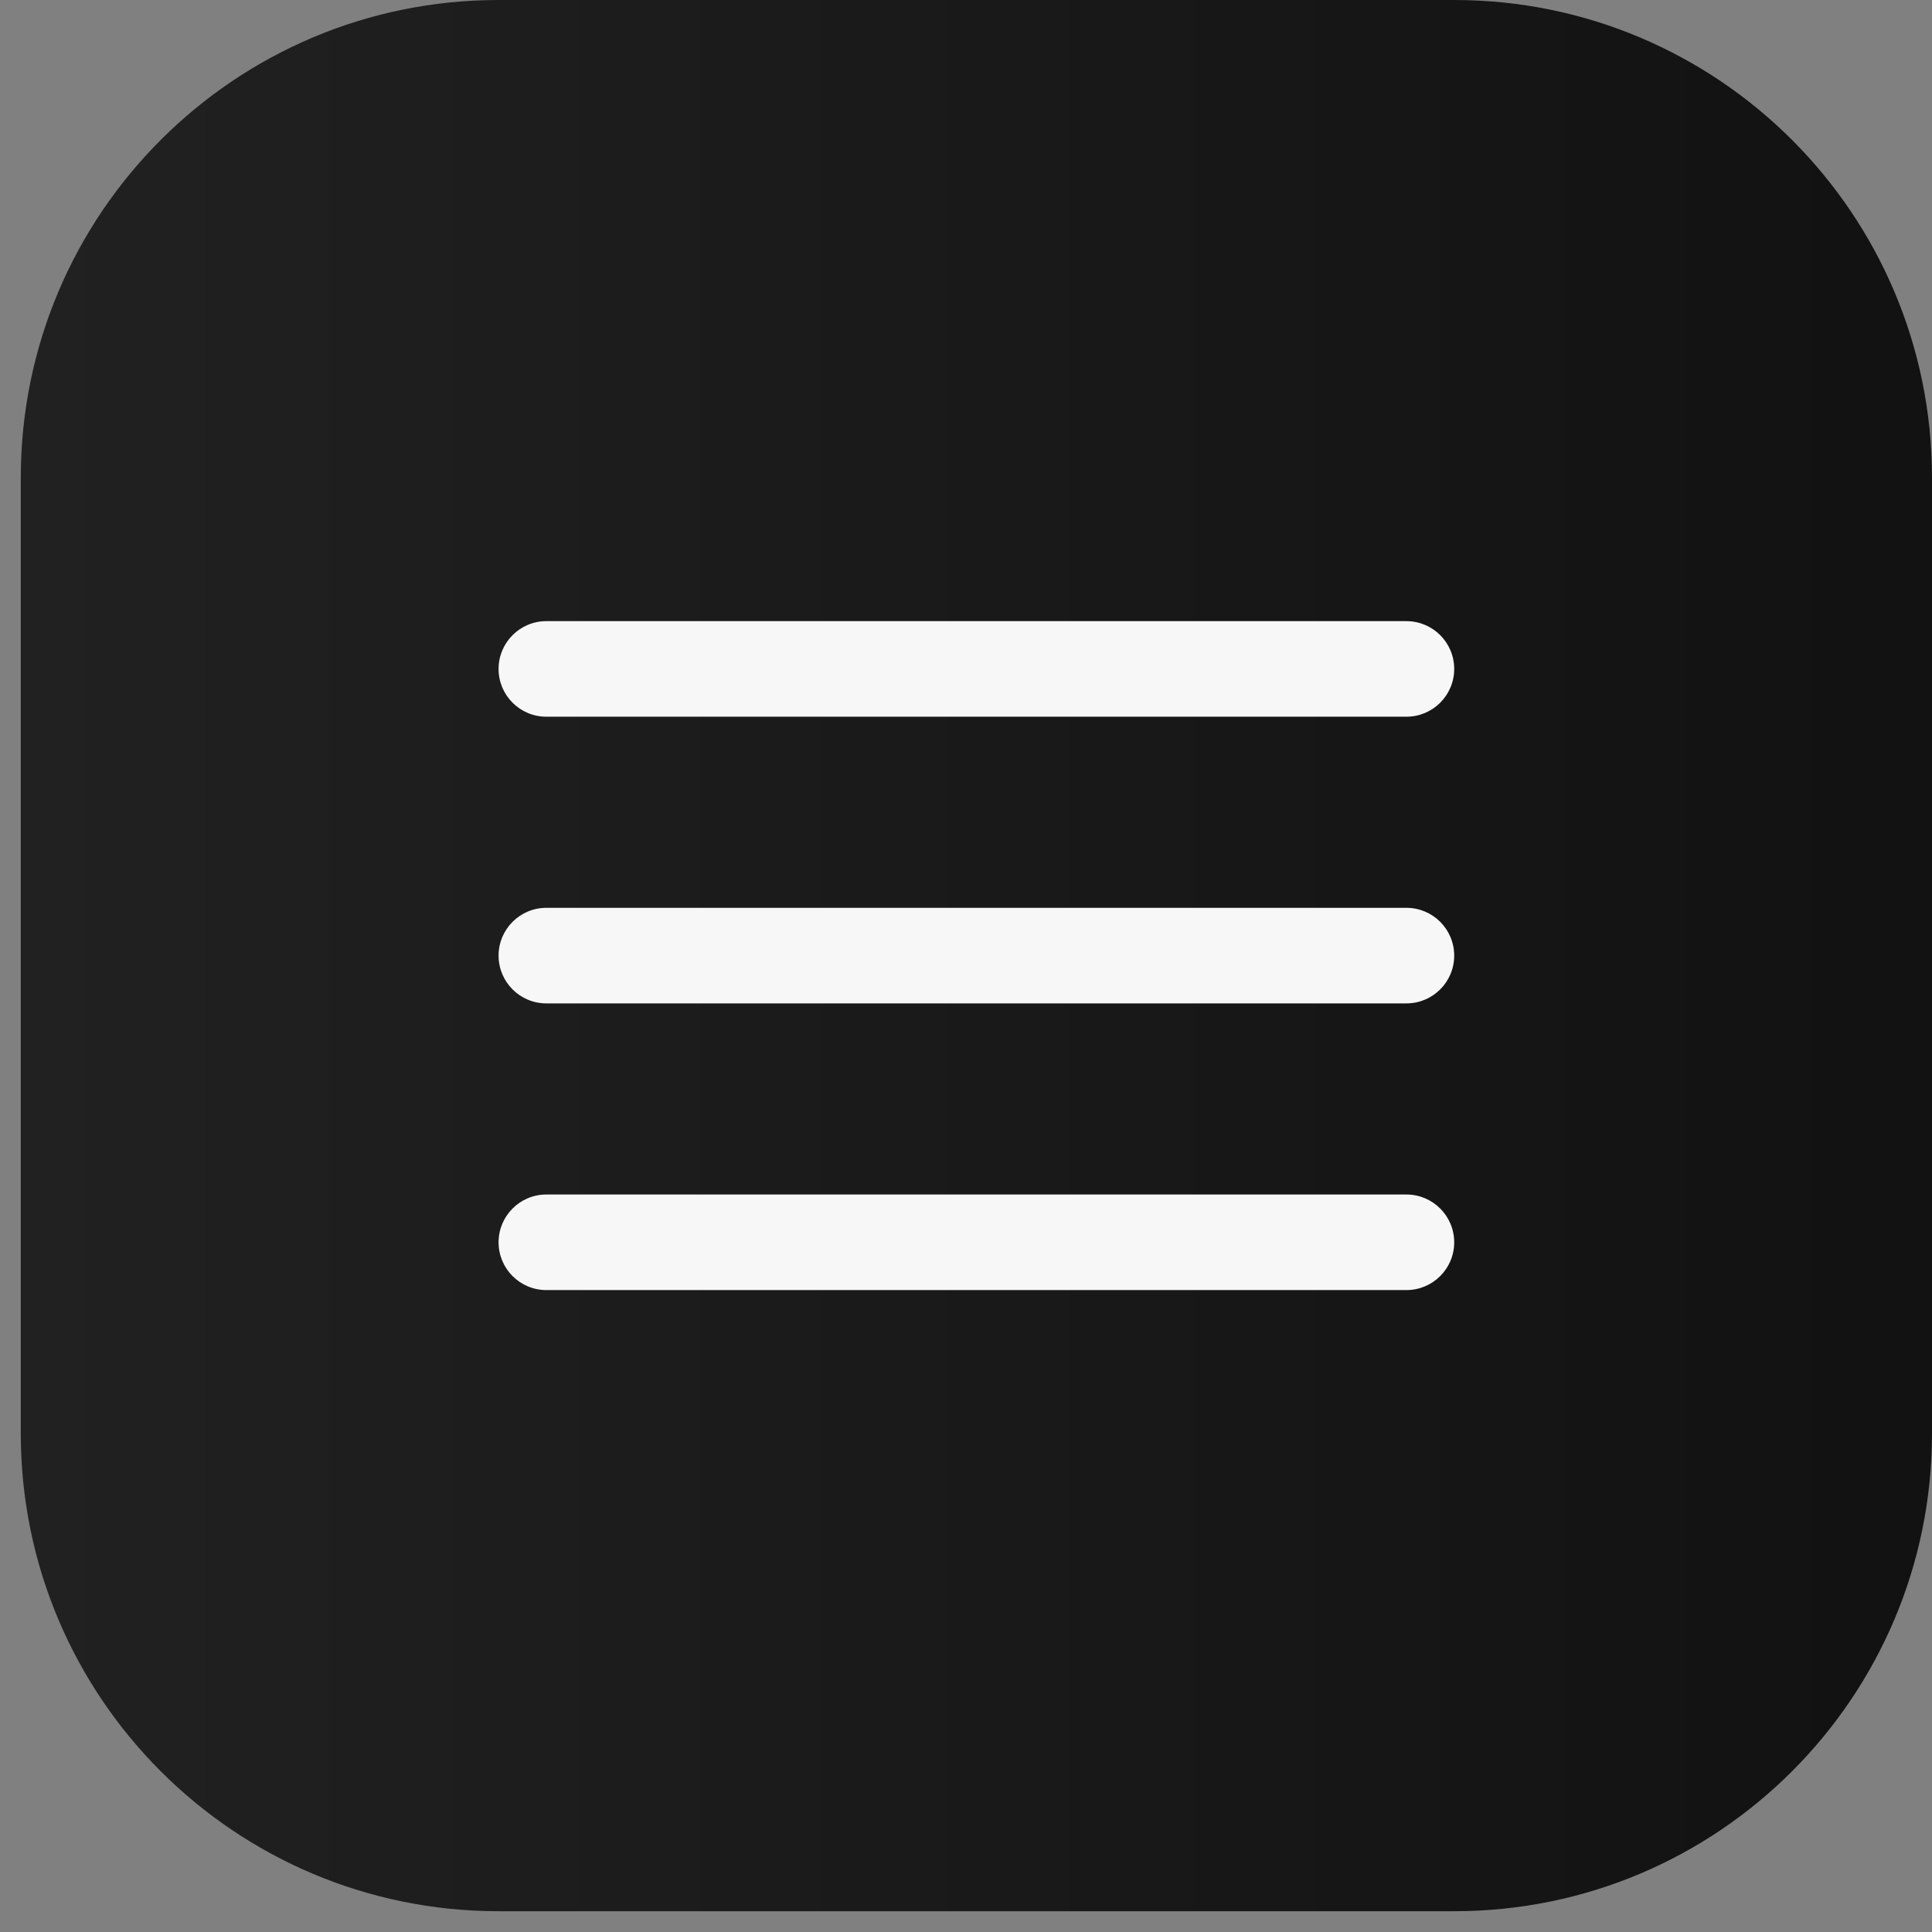
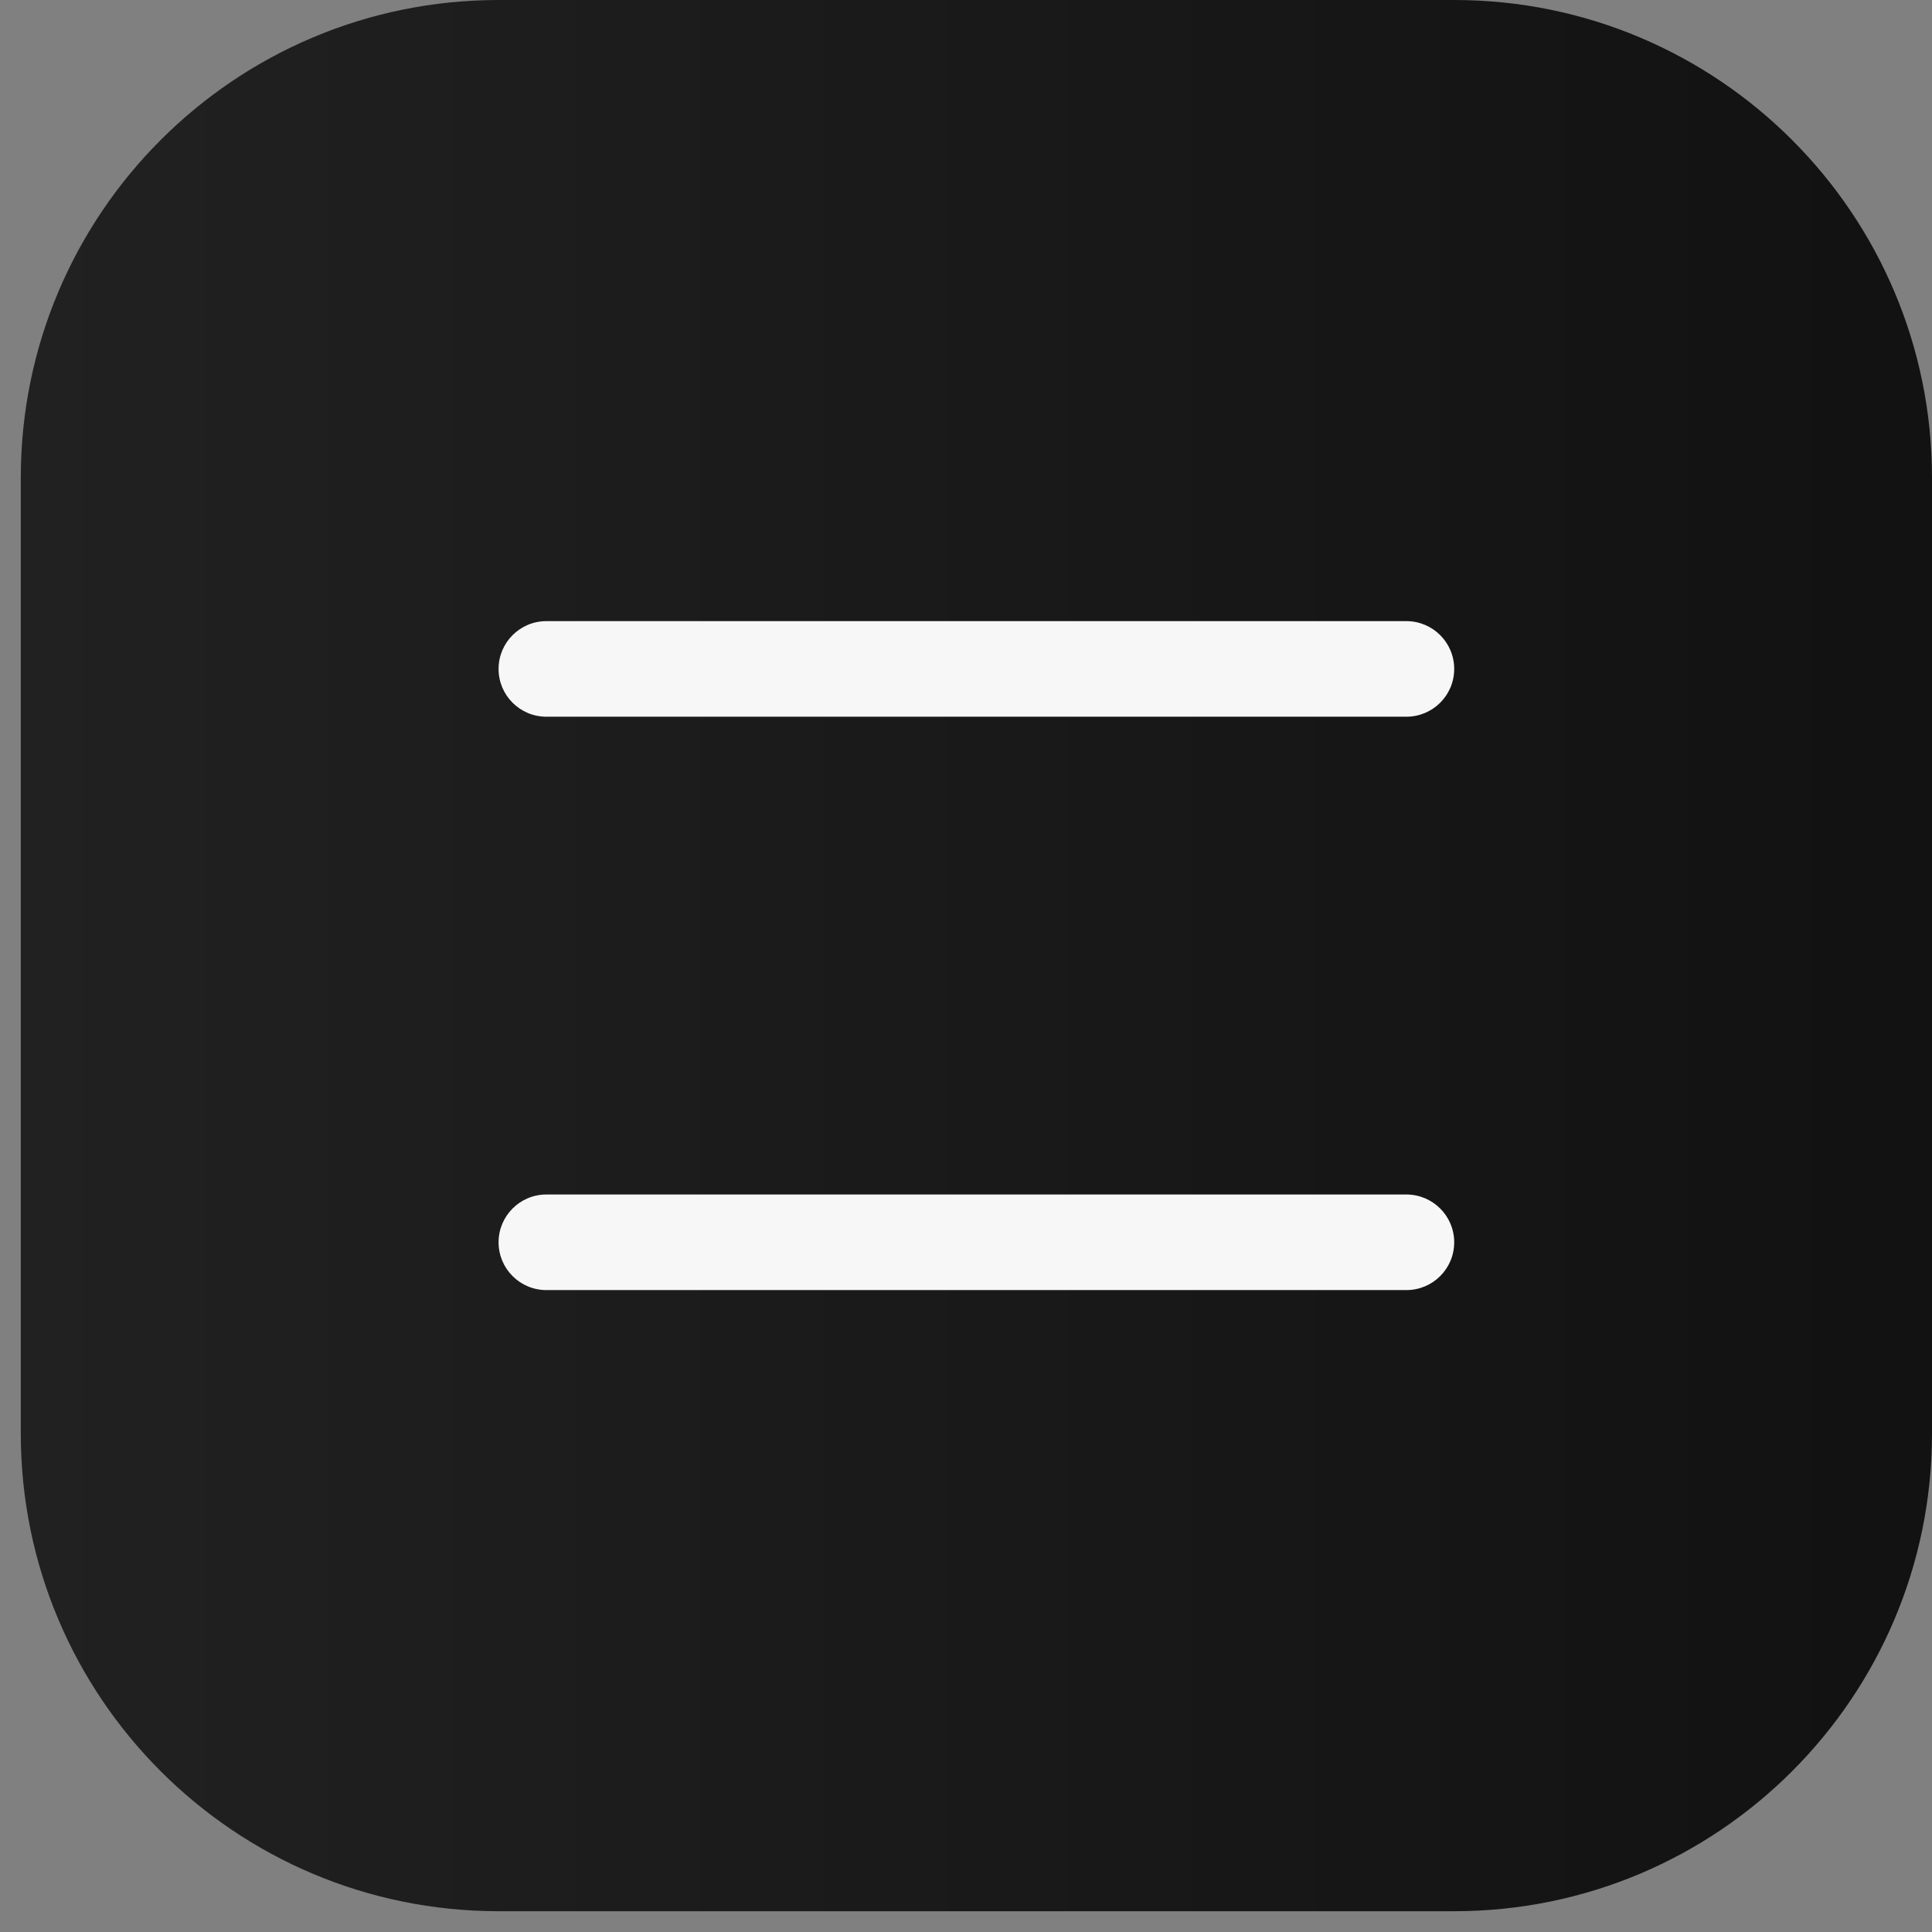
<svg xmlns="http://www.w3.org/2000/svg" width="62" height="62" viewBox="0 0 62 62" fill="none">
  <rect x="0" y="0" width="62" height="62" fill="#808080" stroke="none" />
  <path d="M0.667 15.333C0.667 6.865 7.532 0 16 0H46.667C55.135 0 62 6.865 62 15.333V46C62 54.468 55.135 61.333 46.667 61.333H16C7.532 61.333 0.667 54.468 0.667 46V15.333Z" fill="url(#paint0_linear_303_4)" />
  <path d="M16 21.467C16 20.62 16.686 19.933 17.533 19.933H45.133C45.98 19.933 46.667 20.62 46.667 21.467C46.667 22.314 45.98 23 45.133 23H17.533C16.686 23 16 22.314 16 21.467Z" fill="#F7F7F7" />
-   <path d="M16 30.667C16 29.82 16.686 29.133 17.533 29.133H45.133C45.98 29.133 46.667 29.82 46.667 30.667C46.667 31.514 45.98 32.2 45.133 32.2H17.533C16.686 32.2 16 31.514 16 30.667Z" fill="#F7F7F7" />
  <path d="M16 39.867C16 39.02 16.686 38.333 17.533 38.333H45.133C45.98 38.333 46.667 39.02 46.667 39.867C46.667 40.714 45.98 41.4 45.133 41.4H17.533C16.686 41.4 16 40.714 16 39.867Z" fill="#F7F7F7" />
  <defs>
    <linearGradient id="paint0_linear_303_4" x1="0.667" y1="30.667" x2="60.086" y2="30.667" gradientUnits="userSpaceOnUse">
      <stop stop-color="#222121" />
      <stop offset="1" stop-color="#131212" />
    </linearGradient>
  </defs>
</svg>